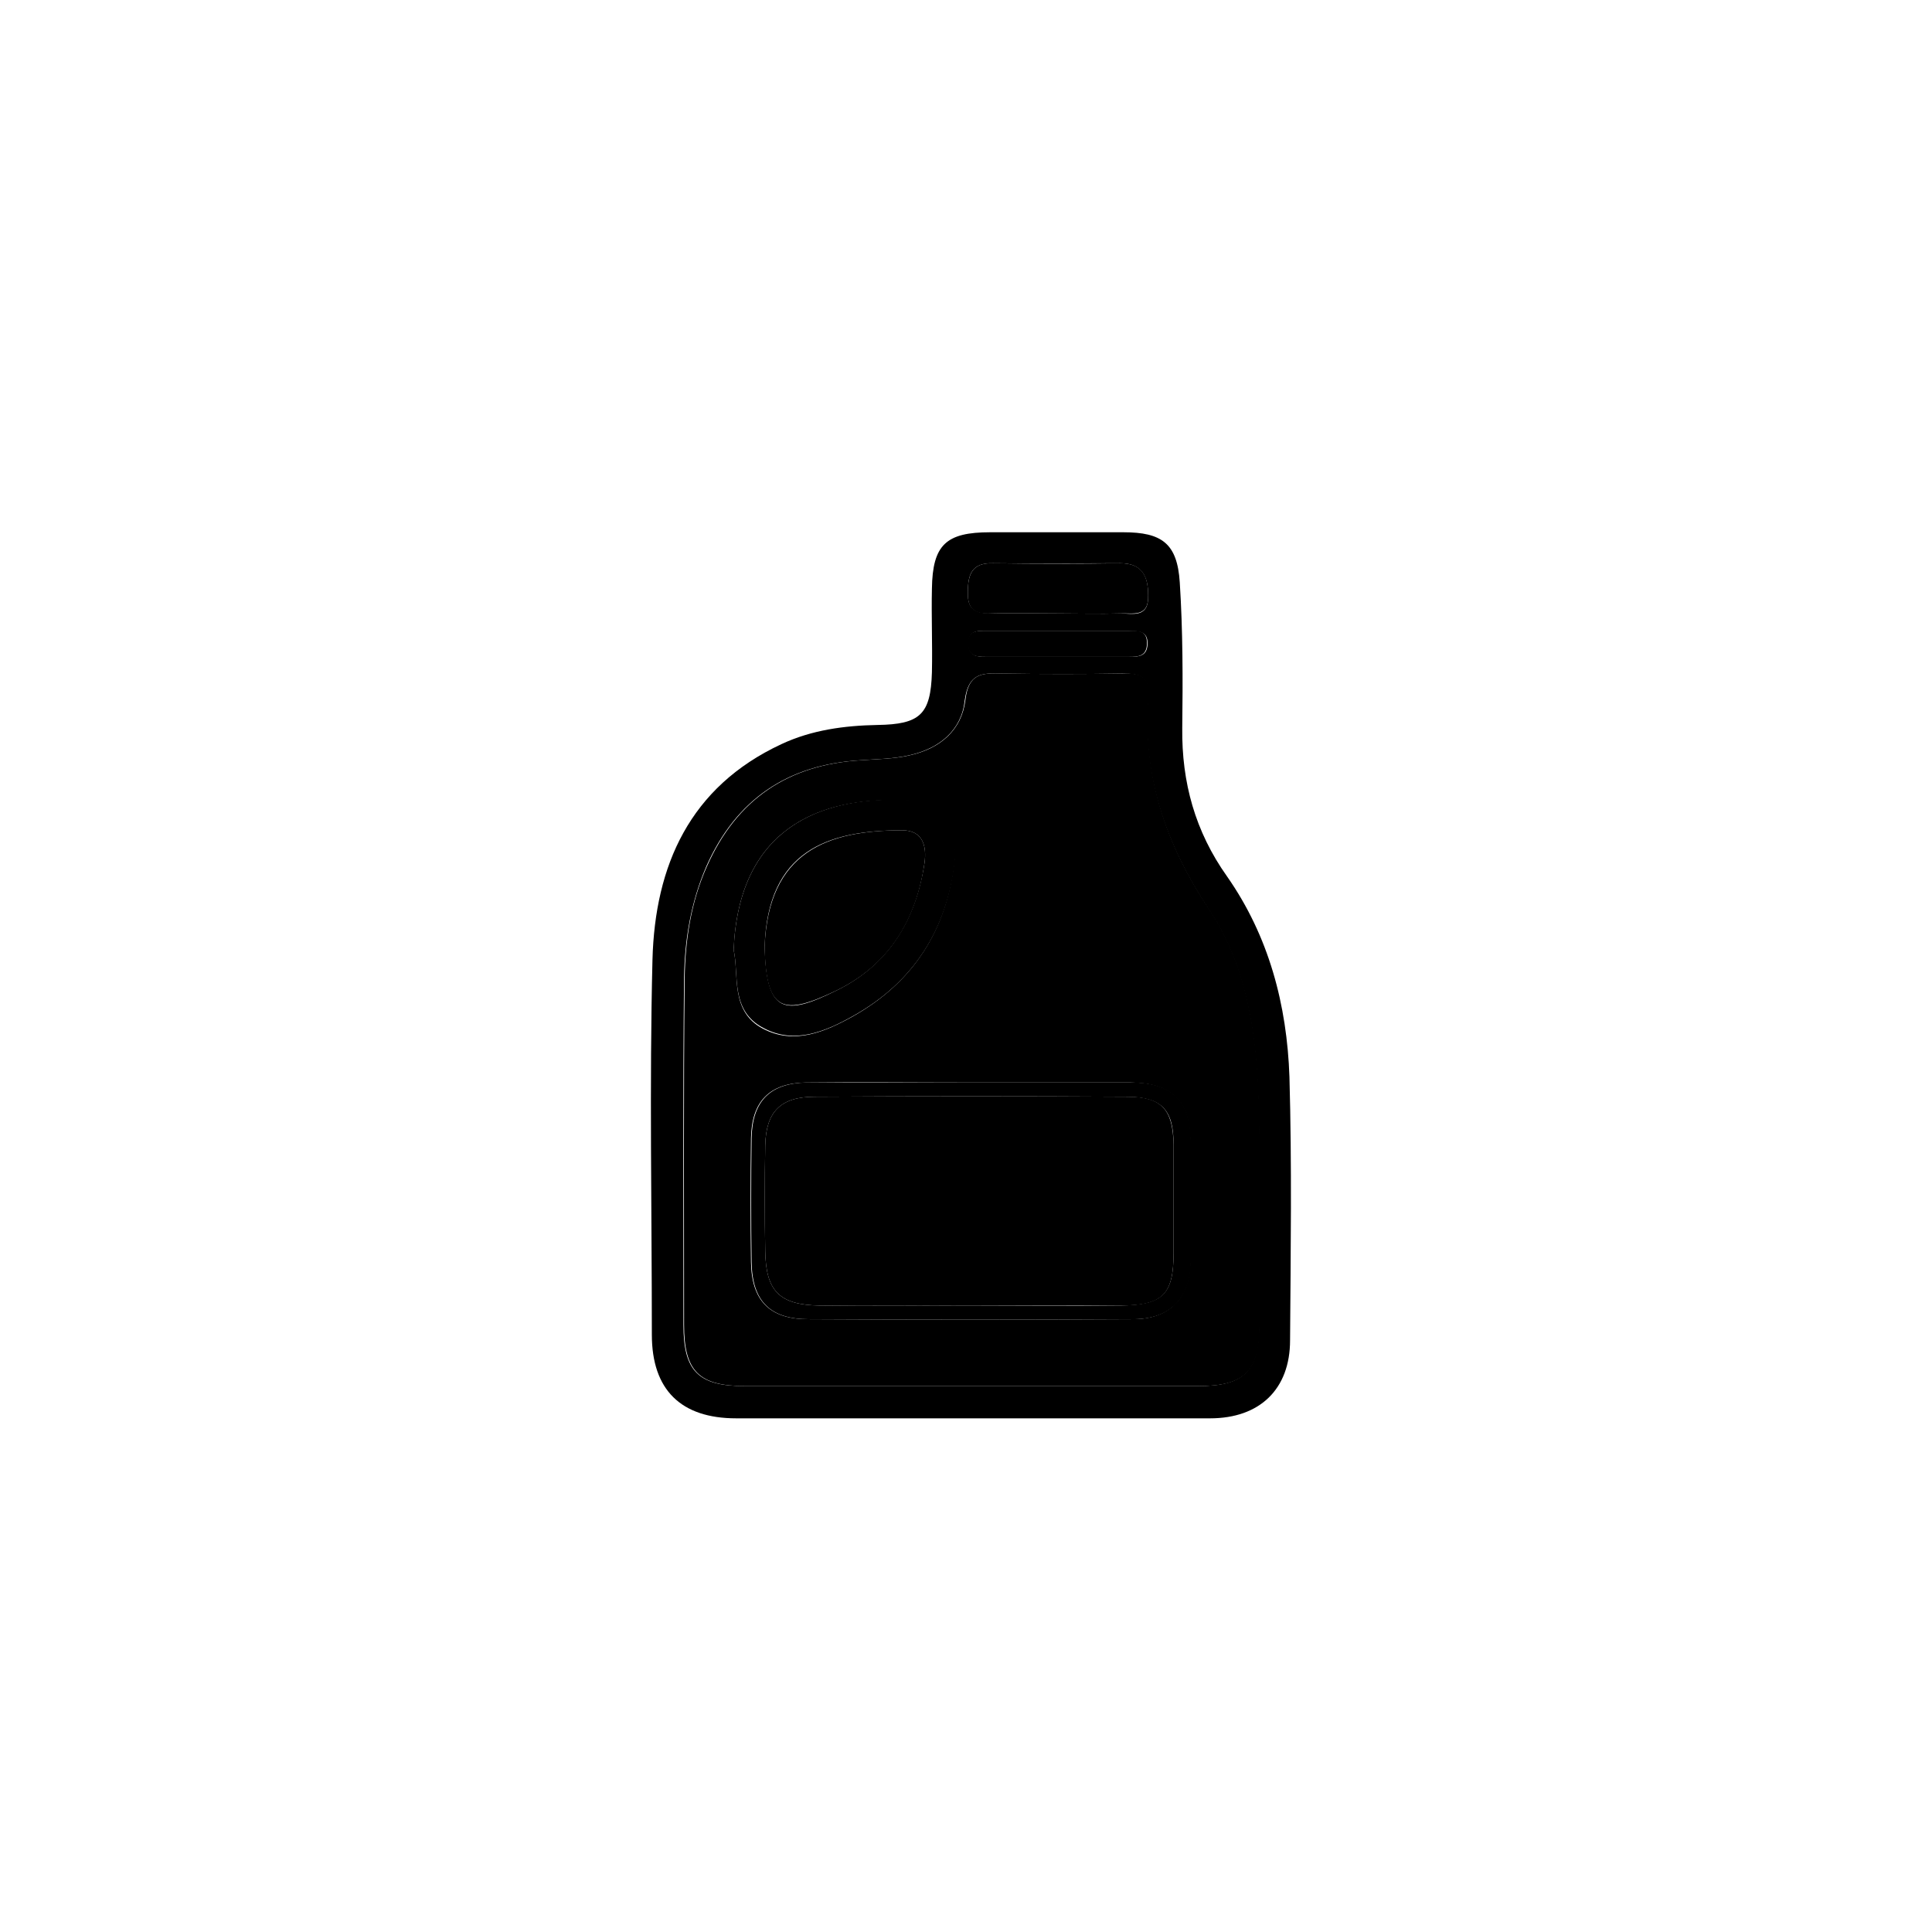
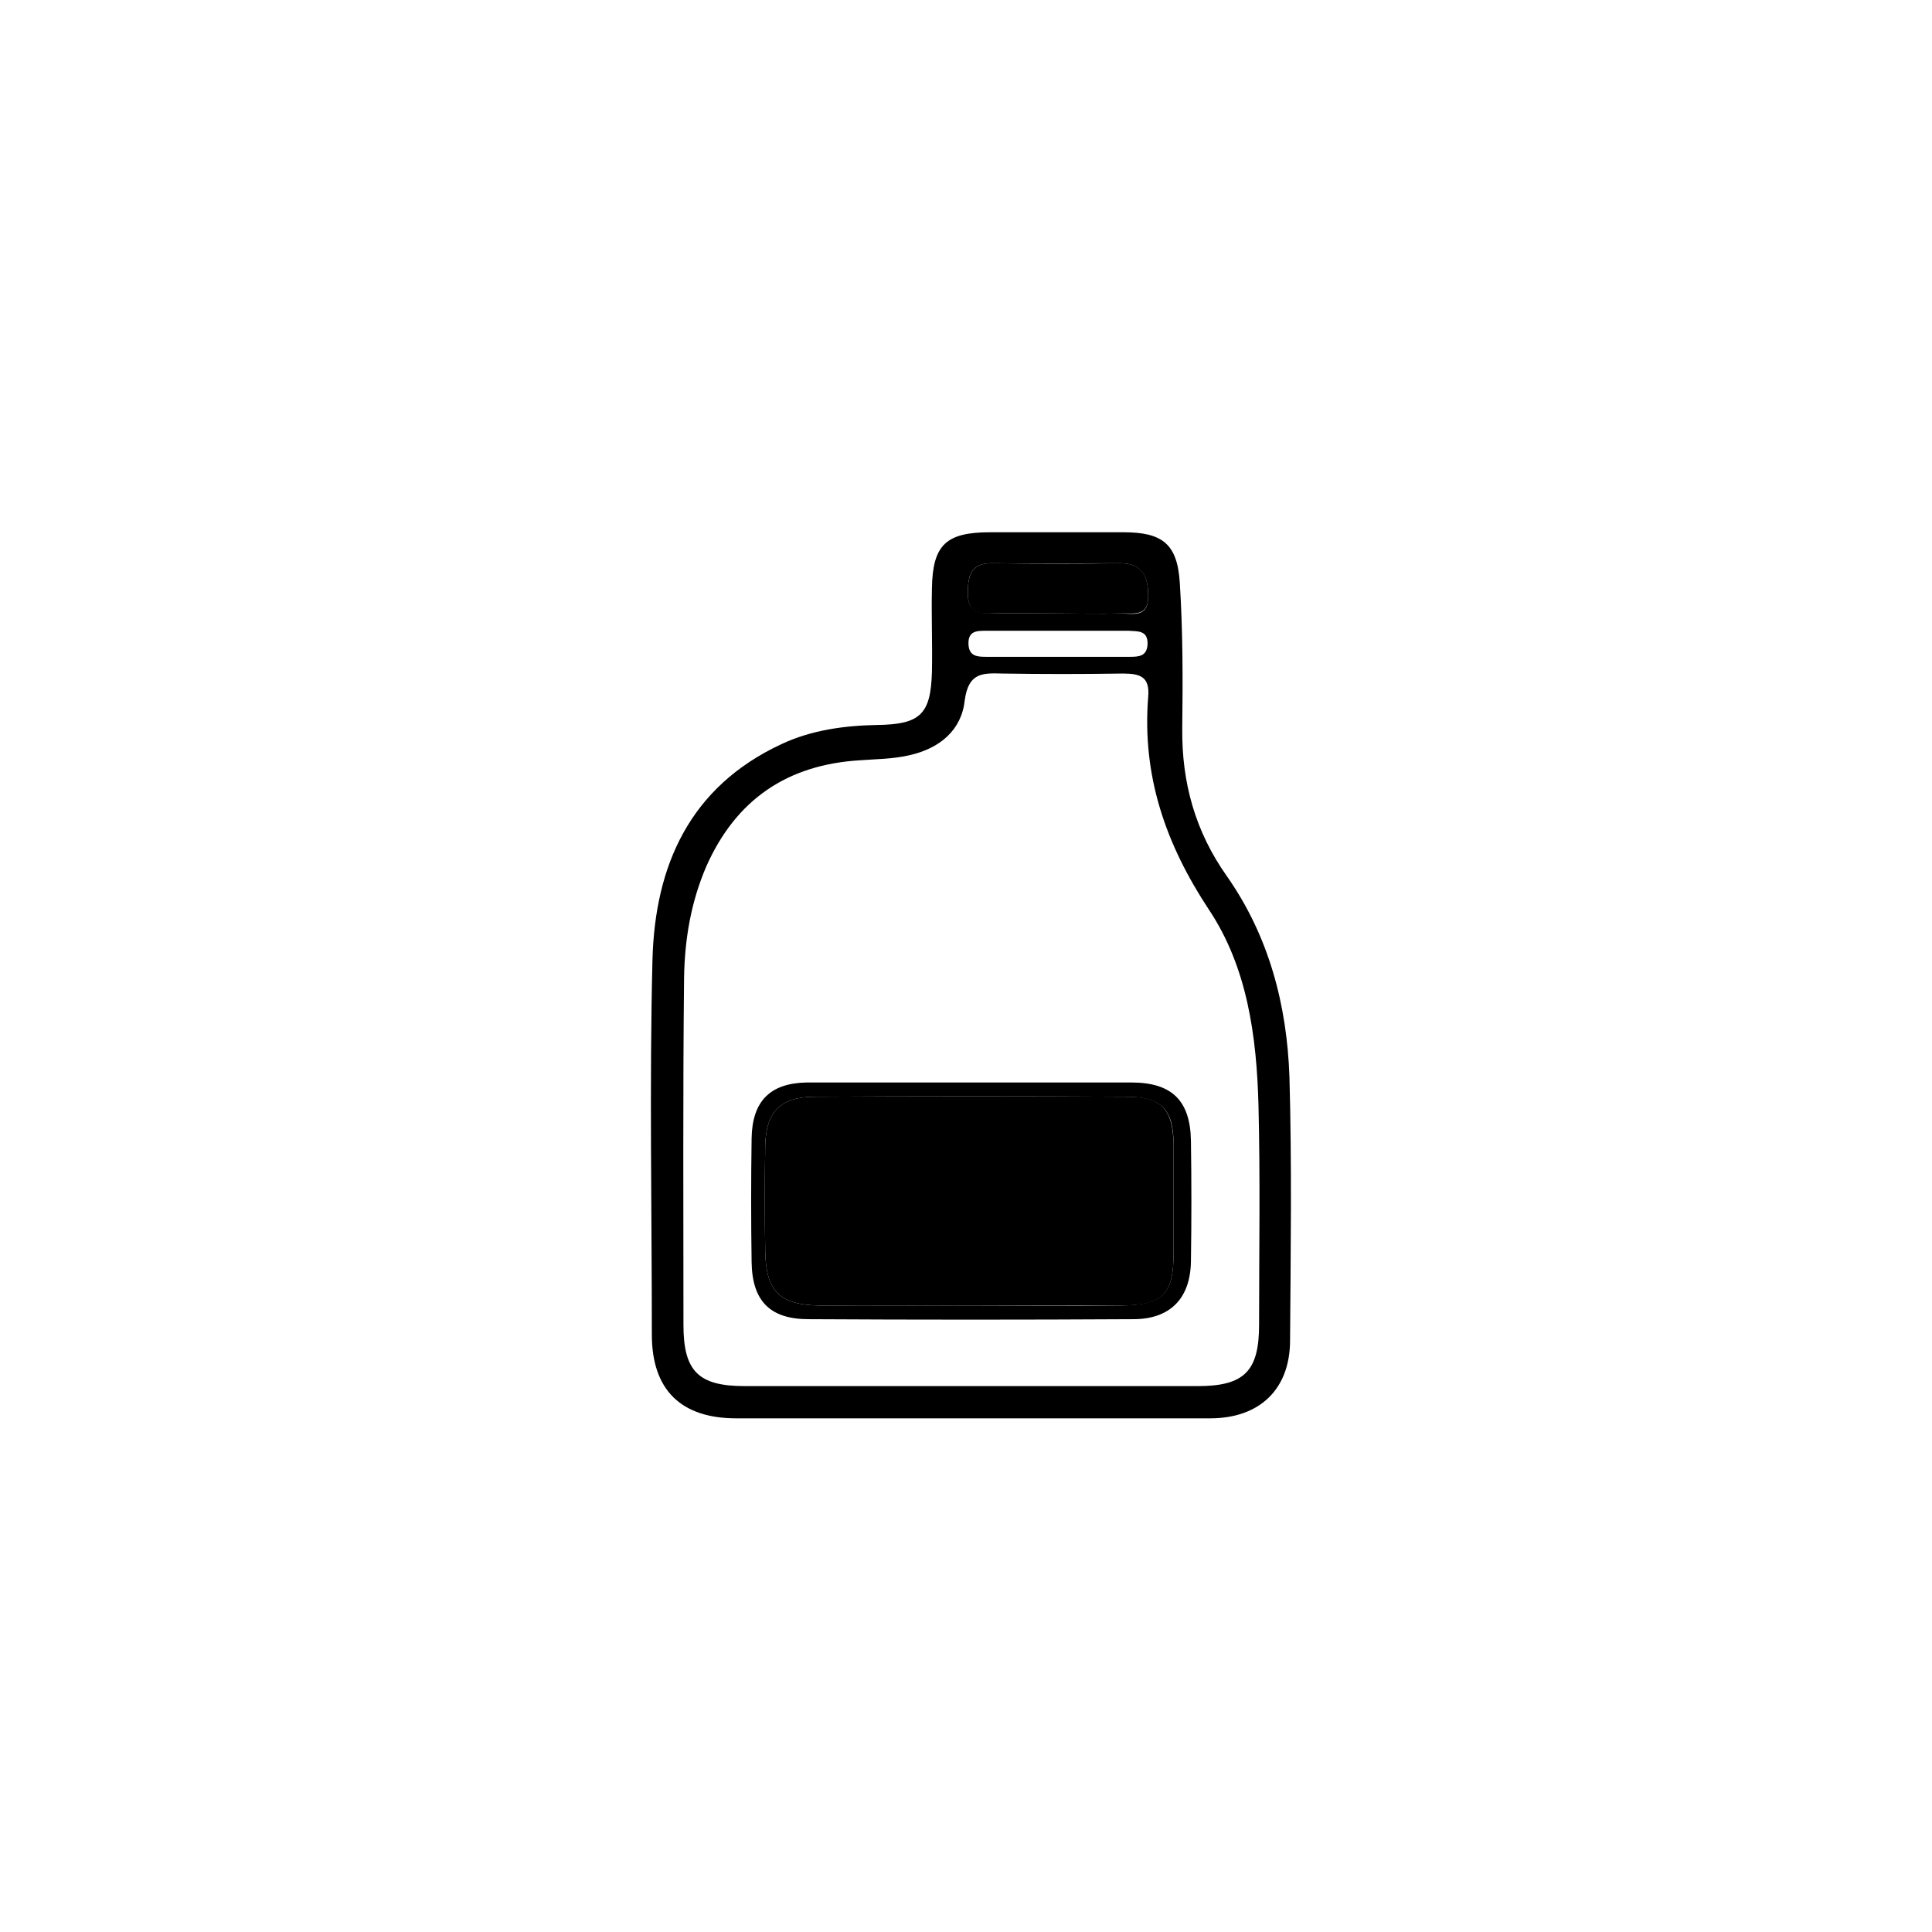
<svg xmlns="http://www.w3.org/2000/svg" version="1.1" id="Ebene_1" x="0px" y="0px" viewBox="0 0 311.8 311.8" style="enable-background:new 0 0 311.8 311.8;" xml:space="preserve">
  <path class="st0 border" d="M156.3,228.9c-12.5,0-25,0-37.5,0c-8.9,0-13.6-4.6-13.6-13.5c0-20.2-0.4-40.3,0.1-60.5  c0.4-15.2,6-27.9,20.8-34.8c4.9-2.3,10.2-3,15.5-3.1c6.9-0.1,8.6-1.7,8.8-8.5c0.1-4.5-0.1-9,0-13.5c0.1-7.1,2.3-9.1,9.4-9.1  c7.2,0,14.3,0,21.5,0c6.2,0,8.7,1.8,9.1,8.1c0.5,7.8,0.5,15.6,0.4,23.5c-0.1,8.8,2.1,16.7,7.2,23.9c6.8,9.7,9.7,20.8,10.1,32.4  c0.4,14.2,0.2,28.3,0.1,42.5c0,7.9-4.9,12.6-12.9,12.6C182.3,228.9,169.3,228.9,156.3,228.9z M156.3,223.7c12.3,0,24.6,0,37,0  c7.5,0,9.9-2.4,9.9-9.9c0-11.8,0.2-23.7-0.1-35.5c-0.3-11.1-1.8-22.2-8-31.5c-7-10.6-10.8-21.6-9.8-34.3c0.3-3.3-1.3-3.8-4.1-3.8  c-6.5,0.1-13,0.1-19.5,0c-3.2-0.1-5.4-0.1-6,4.3c-0.5,4.8-4,7.8-9,8.9c-2.6,0.6-5.3,0.6-7.9,0.8c-11.7,0.7-20,6.3-24.8,17.1  c-2.5,5.8-3.5,11.8-3.6,18c-0.2,18.6-0.1,37.3-0.1,56c0,7.5,2.4,9.9,9.9,9.9C132.3,223.7,144.3,223.7,156.3,223.7z M170.8,99  c3.3,0,6.7,0.1,10,0c2,0,4.6,0.8,4.5-2.9c0-3.1-1-5.2-4.5-5.2c-6.8,0-13.7,0.1-20.5,0c-3.5-0.1-4.1,1.8-4.1,4.7  c-0.1,3.2,1.7,3.4,4.1,3.4C163.8,98.9,167.3,99,170.8,99z M170.7,101.8c-3.8,0-7.6,0-11.4,0c-1.5,0-3.1-0.1-3,2.2  c0.1,1.9,1.4,2,2.8,2c7.8,0,15.6,0,23.3,0c1.4,0,2.7-0.1,2.8-2c0.1-2.3-1.6-2.1-3-2.2C178.4,101.8,174.5,101.8,170.7,101.8z" />
-   <path class="st1" d="M156.3,223.7c-12,0-24,0-36,0c-7.5,0-9.9-2.4-9.9-9.9c0-18.7-0.1-37.3,0.1-56c0.1-6.1,1-12.2,3.6-18  c4.8-10.8,13.1-16.4,24.8-17.1c2.7-0.2,5.3-0.2,7.9-0.8c5-1.1,8.4-4.1,9-8.9c0.5-4.4,2.7-4.4,6-4.3c6.5,0.1,13,0.1,19.5,0  c2.8-0.1,4.4,0.5,4.1,3.8c-1,12.6,2.7,23.7,9.8,34.3c6.2,9.3,7.7,20.5,8,31.5c0.3,11.8,0.1,23.6,0.1,35.5c0,7.5-2.4,9.9-9.9,9.9  C180.9,223.7,168.6,223.7,156.3,223.7z M118.4,153.3c0.9,4-0.6,9.9,4.7,12.7c5.1,2.7,10.1,0.5,14.6-2c9.7-5.5,15-13.8,16.3-24.8  c0.6-5.2-2.5-9.8-7.5-10C131.9,128.4,119.2,134,118.4,153.3z M156.6,174.7c-8.8,0-17.6-0.1-26.5,0c-5.9,0.1-8.8,3-8.9,9  c-0.1,6.7-0.1,13.3,0,20c0.1,6.2,3,9.2,9.2,9.2c17.5,0.1,34.9,0.1,52.4,0c5.9,0,9.2-3.3,9.3-9.3c0.1-6.5,0.1-13,0-19.5  c-0.1-6.5-3.1-9.3-9.6-9.4C173.9,174.7,165.2,174.7,156.6,174.7z" />
  <path class="st2" d="M170.8,99c-3.5,0-7-0.1-10.5,0c-2.4,0.1-4.2-0.1-4.1-3.4c0-3,0.7-4.8,4.1-4.7c6.8,0.1,13.7,0.1,20.5,0  c3.5,0,4.5,2,4.5,5.2c0.1,3.6-2.5,2.8-4.5,2.9C177.4,99.1,174.1,99,170.8,99z" />
-   <path class="st3" d="M170.7,101.8c3.8,0,7.6,0,11.4,0c1.5,0,3.1-0.2,3,2.2c-0.1,1.9-1.4,2-2.8,2c-7.8,0-15.6,0-23.3,0  c-1.4,0-2.7-0.1-2.8-2c-0.1-2.3,1.5-2.2,3-2.2C163.1,101.8,166.9,101.8,170.7,101.8z" />
-   <path class="st4 border" d="M118.4,153.3c0.8-19.3,13.5-24.9,28.2-24.2c5,0.2,8.1,4.8,7.5,10c-1.3,11-6.7,19.4-16.3,24.8  c-4.6,2.6-9.6,4.7-14.6,2C117.8,163.1,119.3,157.3,118.4,153.3z M123.4,152.8c0.3,10.7,3.1,11.3,11.7,7c8.3-4.1,12.7-11.3,14.1-20.5  c0.4-2.8-0.3-5.3-3.6-5.3C133.5,134,123.9,137.3,123.4,152.8z" />
  <path class="st4 border" d="M156.6,174.7c8.7,0,17.3,0,26,0c6.5,0,9.5,2.9,9.6,9.4c0.1,6.5,0.1,13,0,19.5c-0.1,6-3.4,9.3-9.3,9.3  c-17.5,0.1-34.9,0.1-52.4,0c-6.2,0-9.1-2.9-9.2-9.2c-0.1-6.7-0.1-13.3,0-20c0.1-6,3-8.9,8.9-9C139,174.7,147.8,174.7,156.6,174.7z   M156.3,210.7c8.2,0,16.3,0.1,24.5,0c6.9-0.1,8.6-1.8,8.6-8.5c0-5.8,0-11.7,0-17.5c0-5.6-1.9-7.6-7.4-7.7c-16.8-0.1-33.7-0.1-50.5,0  c-5.5,0-7.9,2.4-8,7.9c-0.1,5.7-0.1,11.3,0,17c0.1,6.5,2.3,8.7,8.8,8.8C140.3,210.8,148.3,210.7,156.3,210.7z" />
-   <path class="st1" d="M123.4,152.8c0.6-15.4,10.2-18.8,22.2-18.8c3.3,0,4,2.5,3.6,5.3c-1.3,9.1-5.7,16.4-14.1,20.5  C126.4,164,123.6,163.4,123.4,152.8z" />
  <path class="st1" d="M156.3,210.7c-8,0-16,0.1-24,0c-6.5-0.1-8.7-2.3-8.8-8.8c-0.1-5.7-0.1-11.3,0-17c0.1-5.5,2.5-7.9,8-7.9  c16.8-0.1,33.7-0.1,50.5,0c5.5,0,7.3,2.1,7.4,7.7c0,5.8,0,11.7,0,17.5c0,6.7-1.7,8.5-8.6,8.5C172.6,210.7,164.4,210.7,156.3,210.7z" />
</svg>